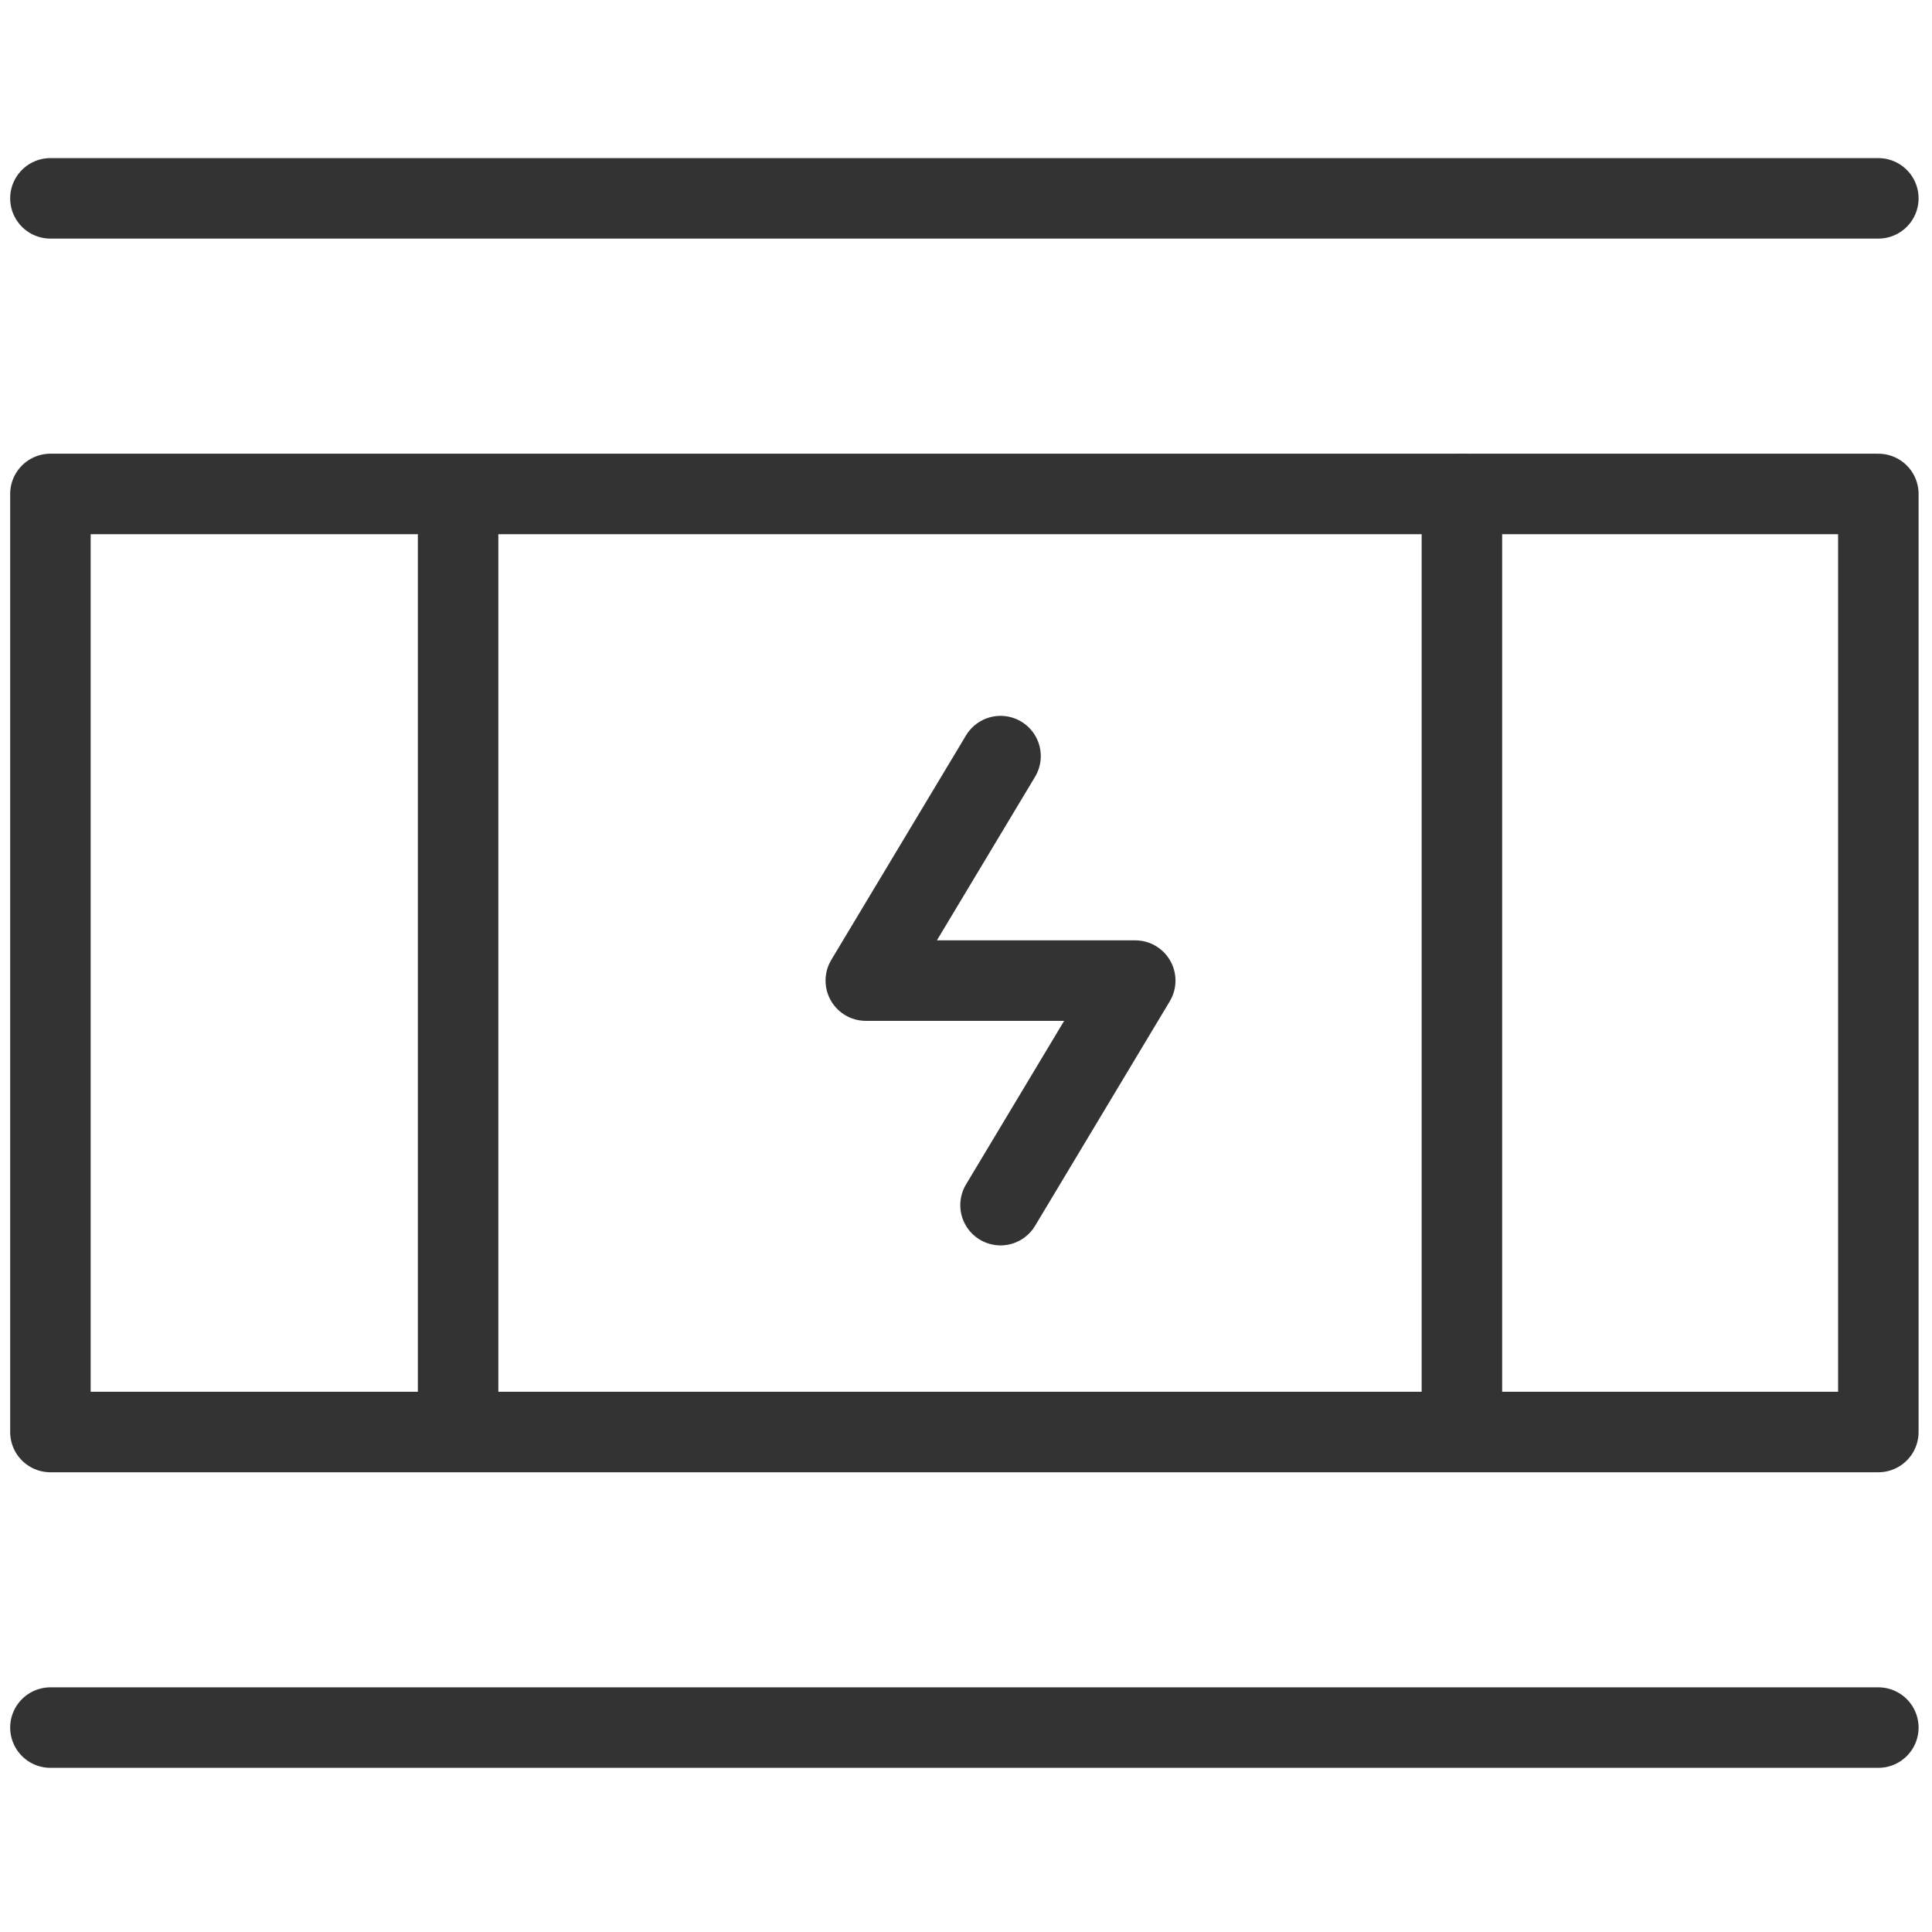
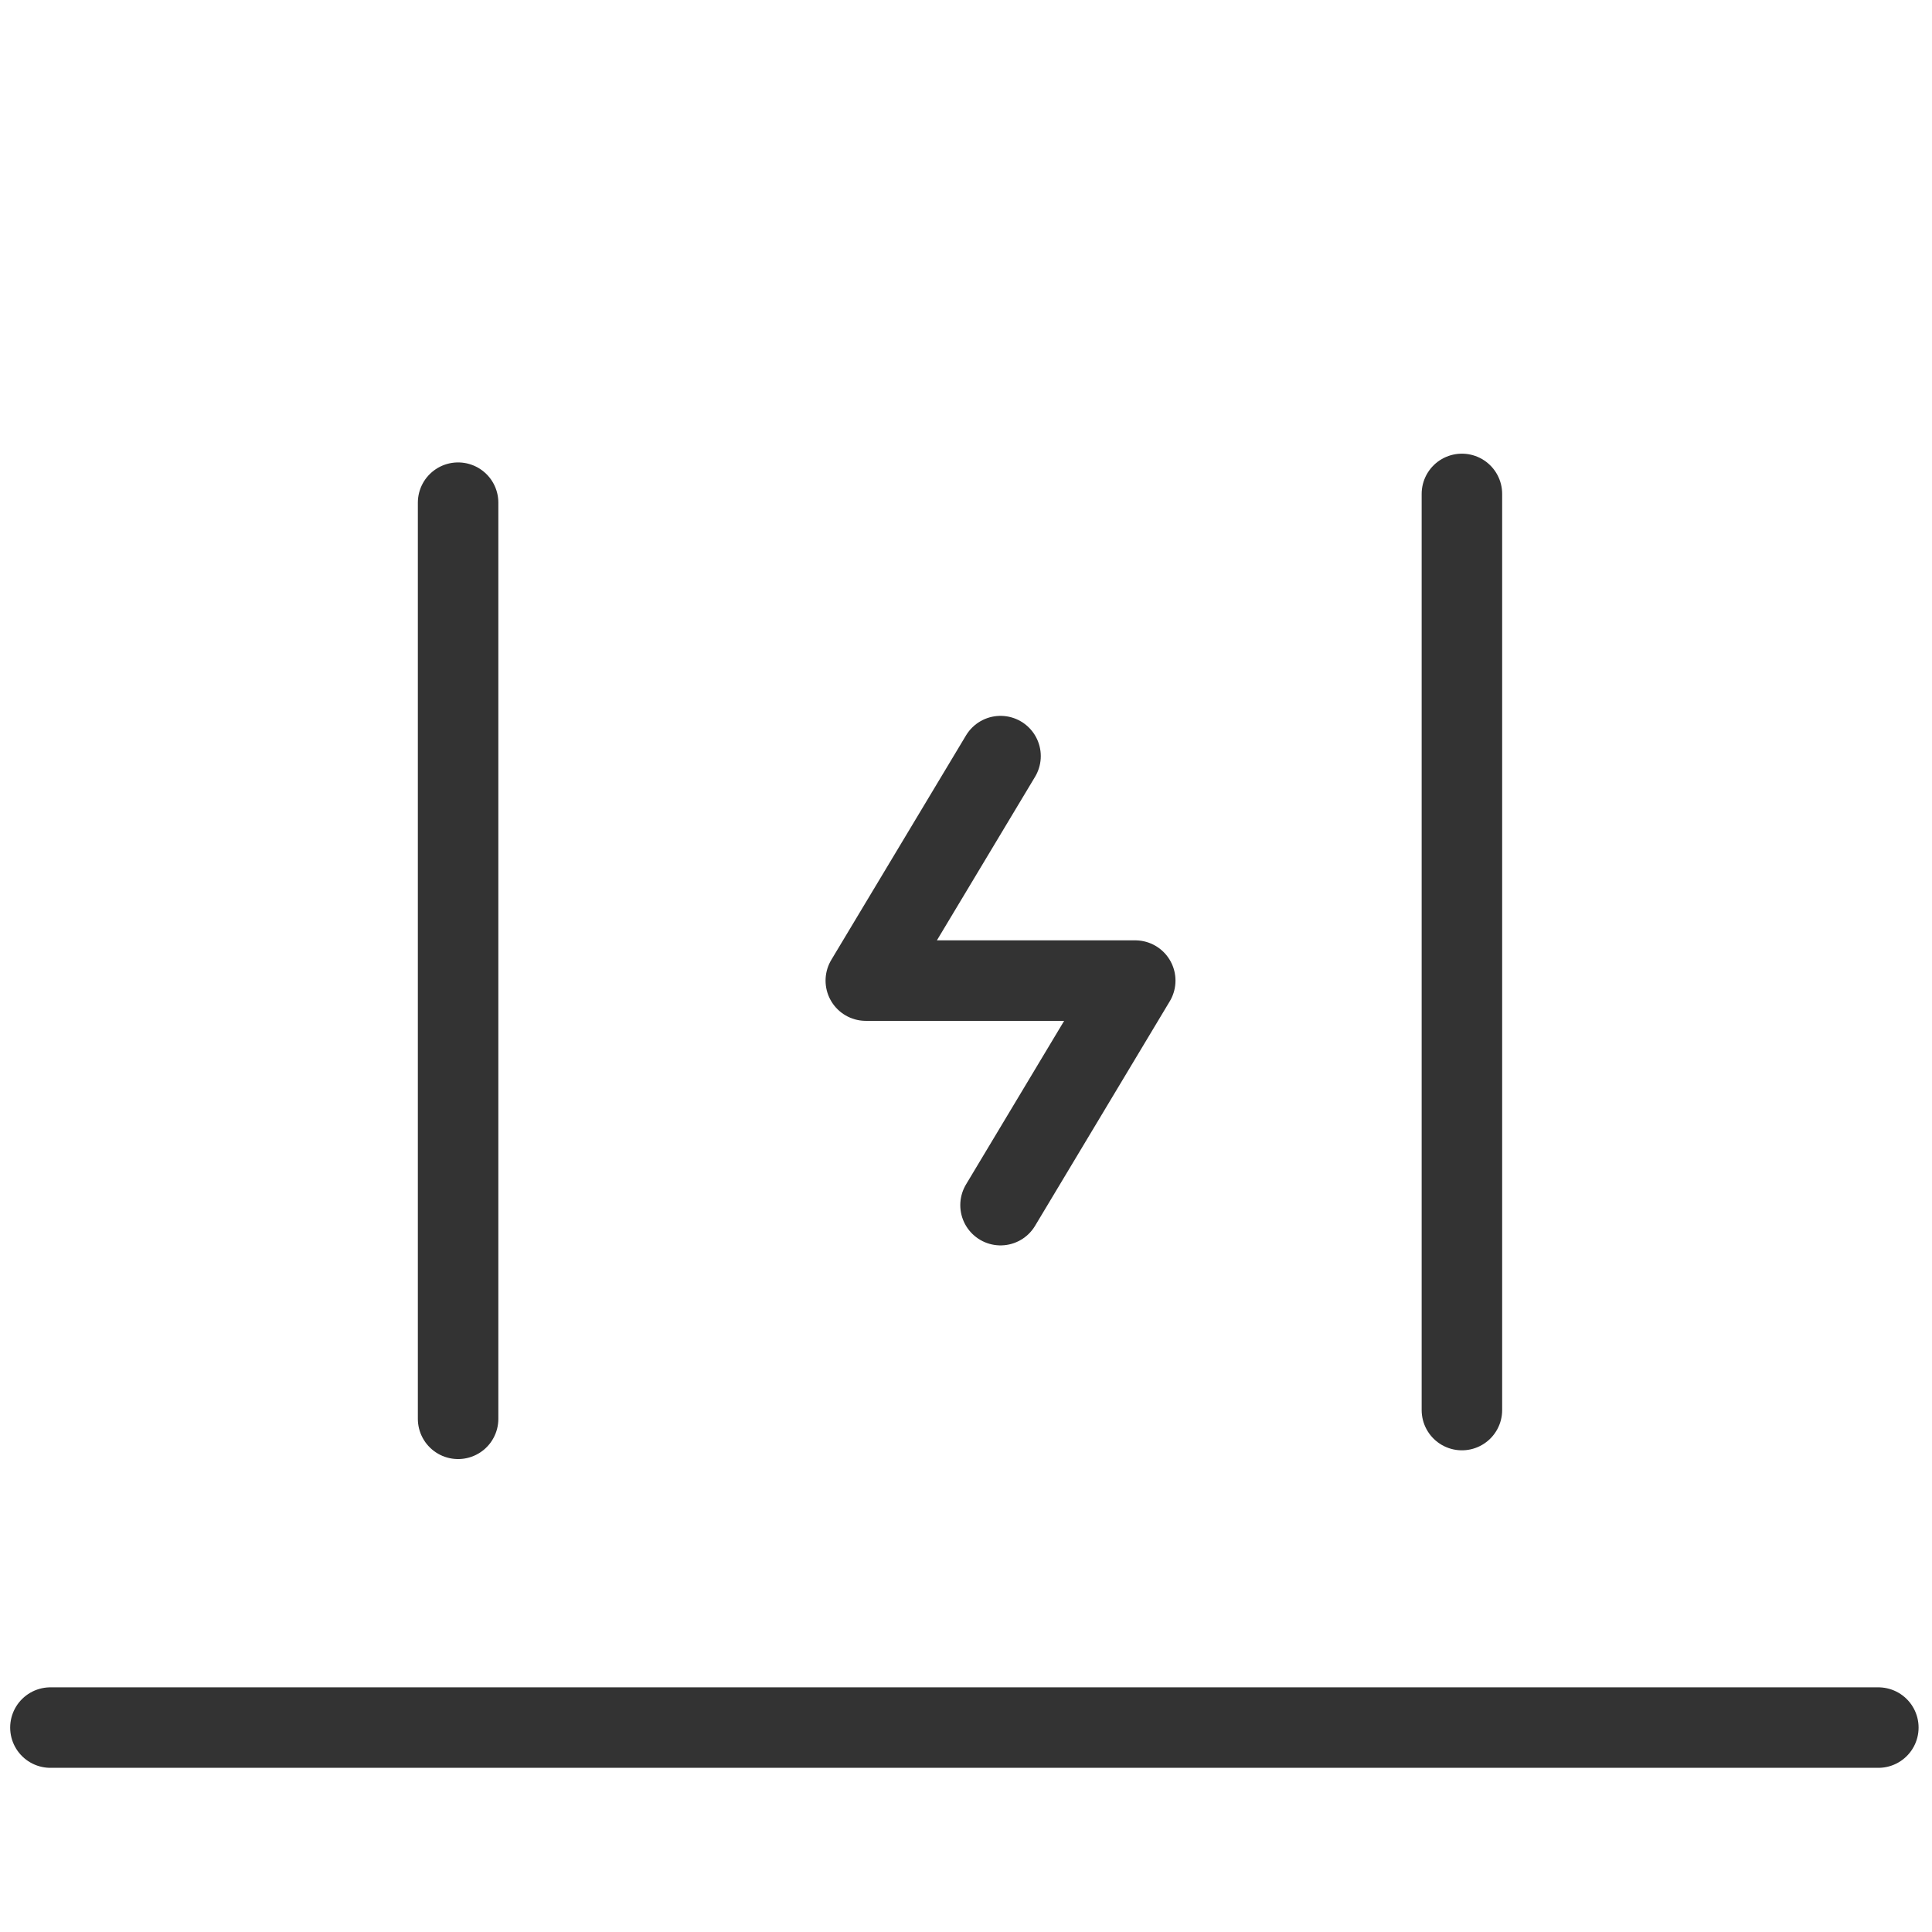
<svg xmlns="http://www.w3.org/2000/svg" width="72" height="72" viewBox="0 0 72 72" fill="none">
  <path d="M17.072 18.733V52.875" stroke="#333333" stroke-width="3" stroke-linecap="round" stroke-linejoin="round" />
  <path d="M54.481 18.407V52.549" stroke="#333333" stroke-width="3" stroke-linecap="round" stroke-linejoin="round" />
  <path d="M37.287 28.178L32.266 36.544H42.307L37.287 44.912" stroke="#333333" stroke-width="3" stroke-linecap="round" stroke-linejoin="round" />
-   <path d="M1.879 7.392H70" stroke="#333333" stroke-width="3" stroke-linecap="round" stroke-linejoin="round" />
  <path d="M1.879 64.382H70" stroke="#333333" stroke-width="3" stroke-linecap="round" stroke-linejoin="round" />
-   <path d="M70 18.408H1.879V53.367H70V18.408Z" stroke="#333333" stroke-width="3" stroke-linecap="round" stroke-linejoin="round" />
</svg>